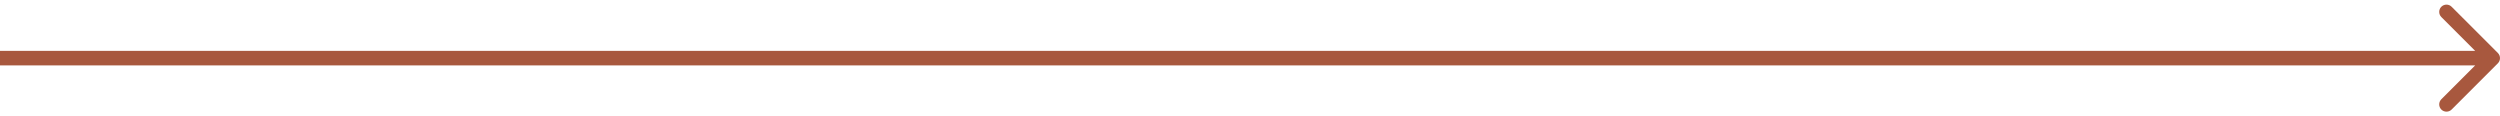
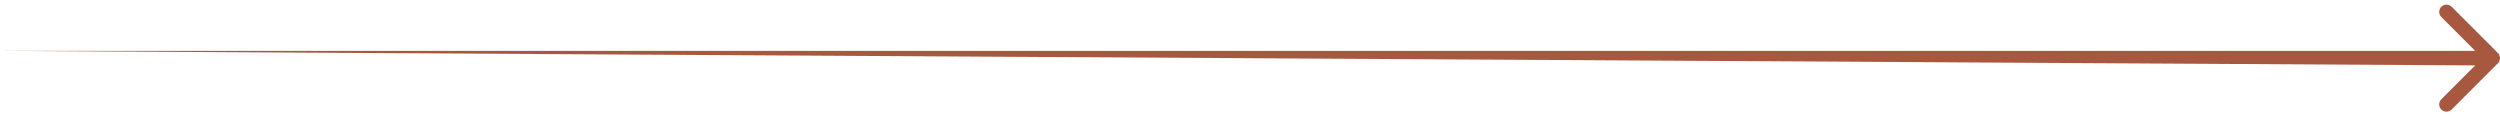
<svg xmlns="http://www.w3.org/2000/svg" width="172" height="8" viewBox="0 0 172 8" fill="none">
-   <path fill-rule="evenodd" clip-rule="evenodd" d="M168.672 0.465L171.854 3.647C172.049 3.842 172.049 4.158 171.854 4.354L168.672 7.536C168.476 7.731 168.16 7.731 167.964 7.536C167.769 7.34 167.769 7.024 167.964 6.829L170.293 4.5L-3.65602e-07 4.5L-2.78179e-07 3.5L170.293 3.5L167.964 1.172C167.769 0.976 167.769 0.66 167.964 0.465C168.16 0.269 168.476 0.269 168.672 0.465Z" fill="#A8583E" />
+   <path fill-rule="evenodd" clip-rule="evenodd" d="M168.672 0.465L171.854 3.647C172.049 3.842 172.049 4.158 171.854 4.354L168.672 7.536C168.476 7.731 168.16 7.731 167.964 7.536C167.769 7.34 167.769 7.024 167.964 6.829L170.293 4.5L-2.78179e-07 3.5L170.293 3.5L167.964 1.172C167.769 0.976 167.769 0.66 167.964 0.465C168.16 0.269 168.476 0.269 168.672 0.465Z" fill="#A8583E" />
</svg>